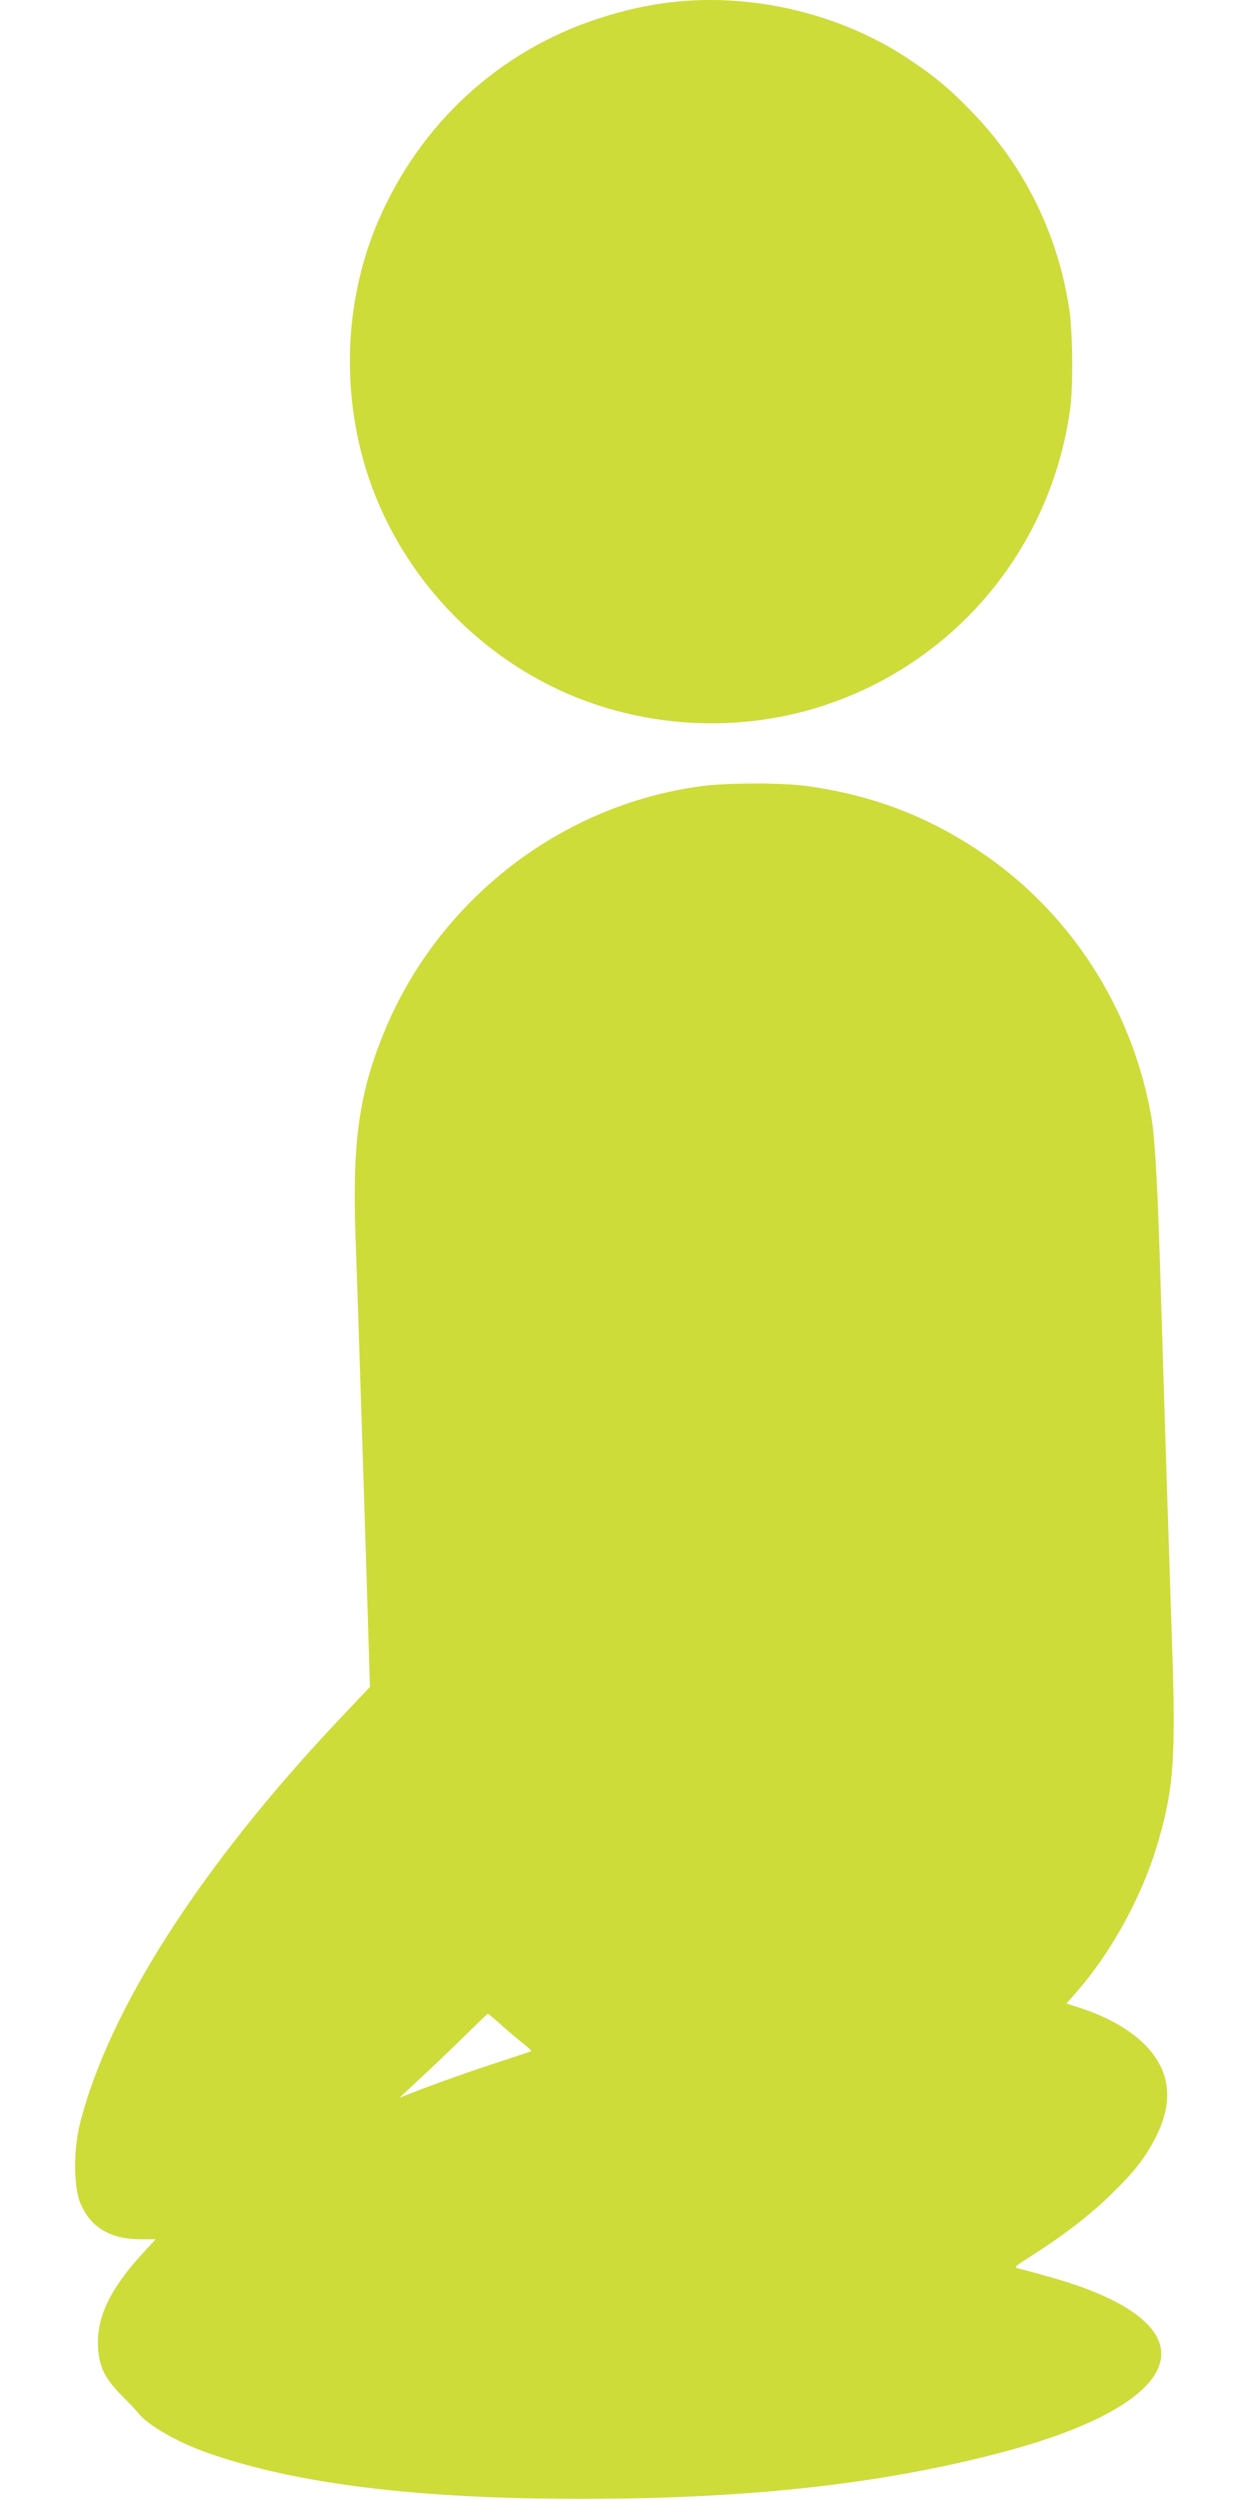
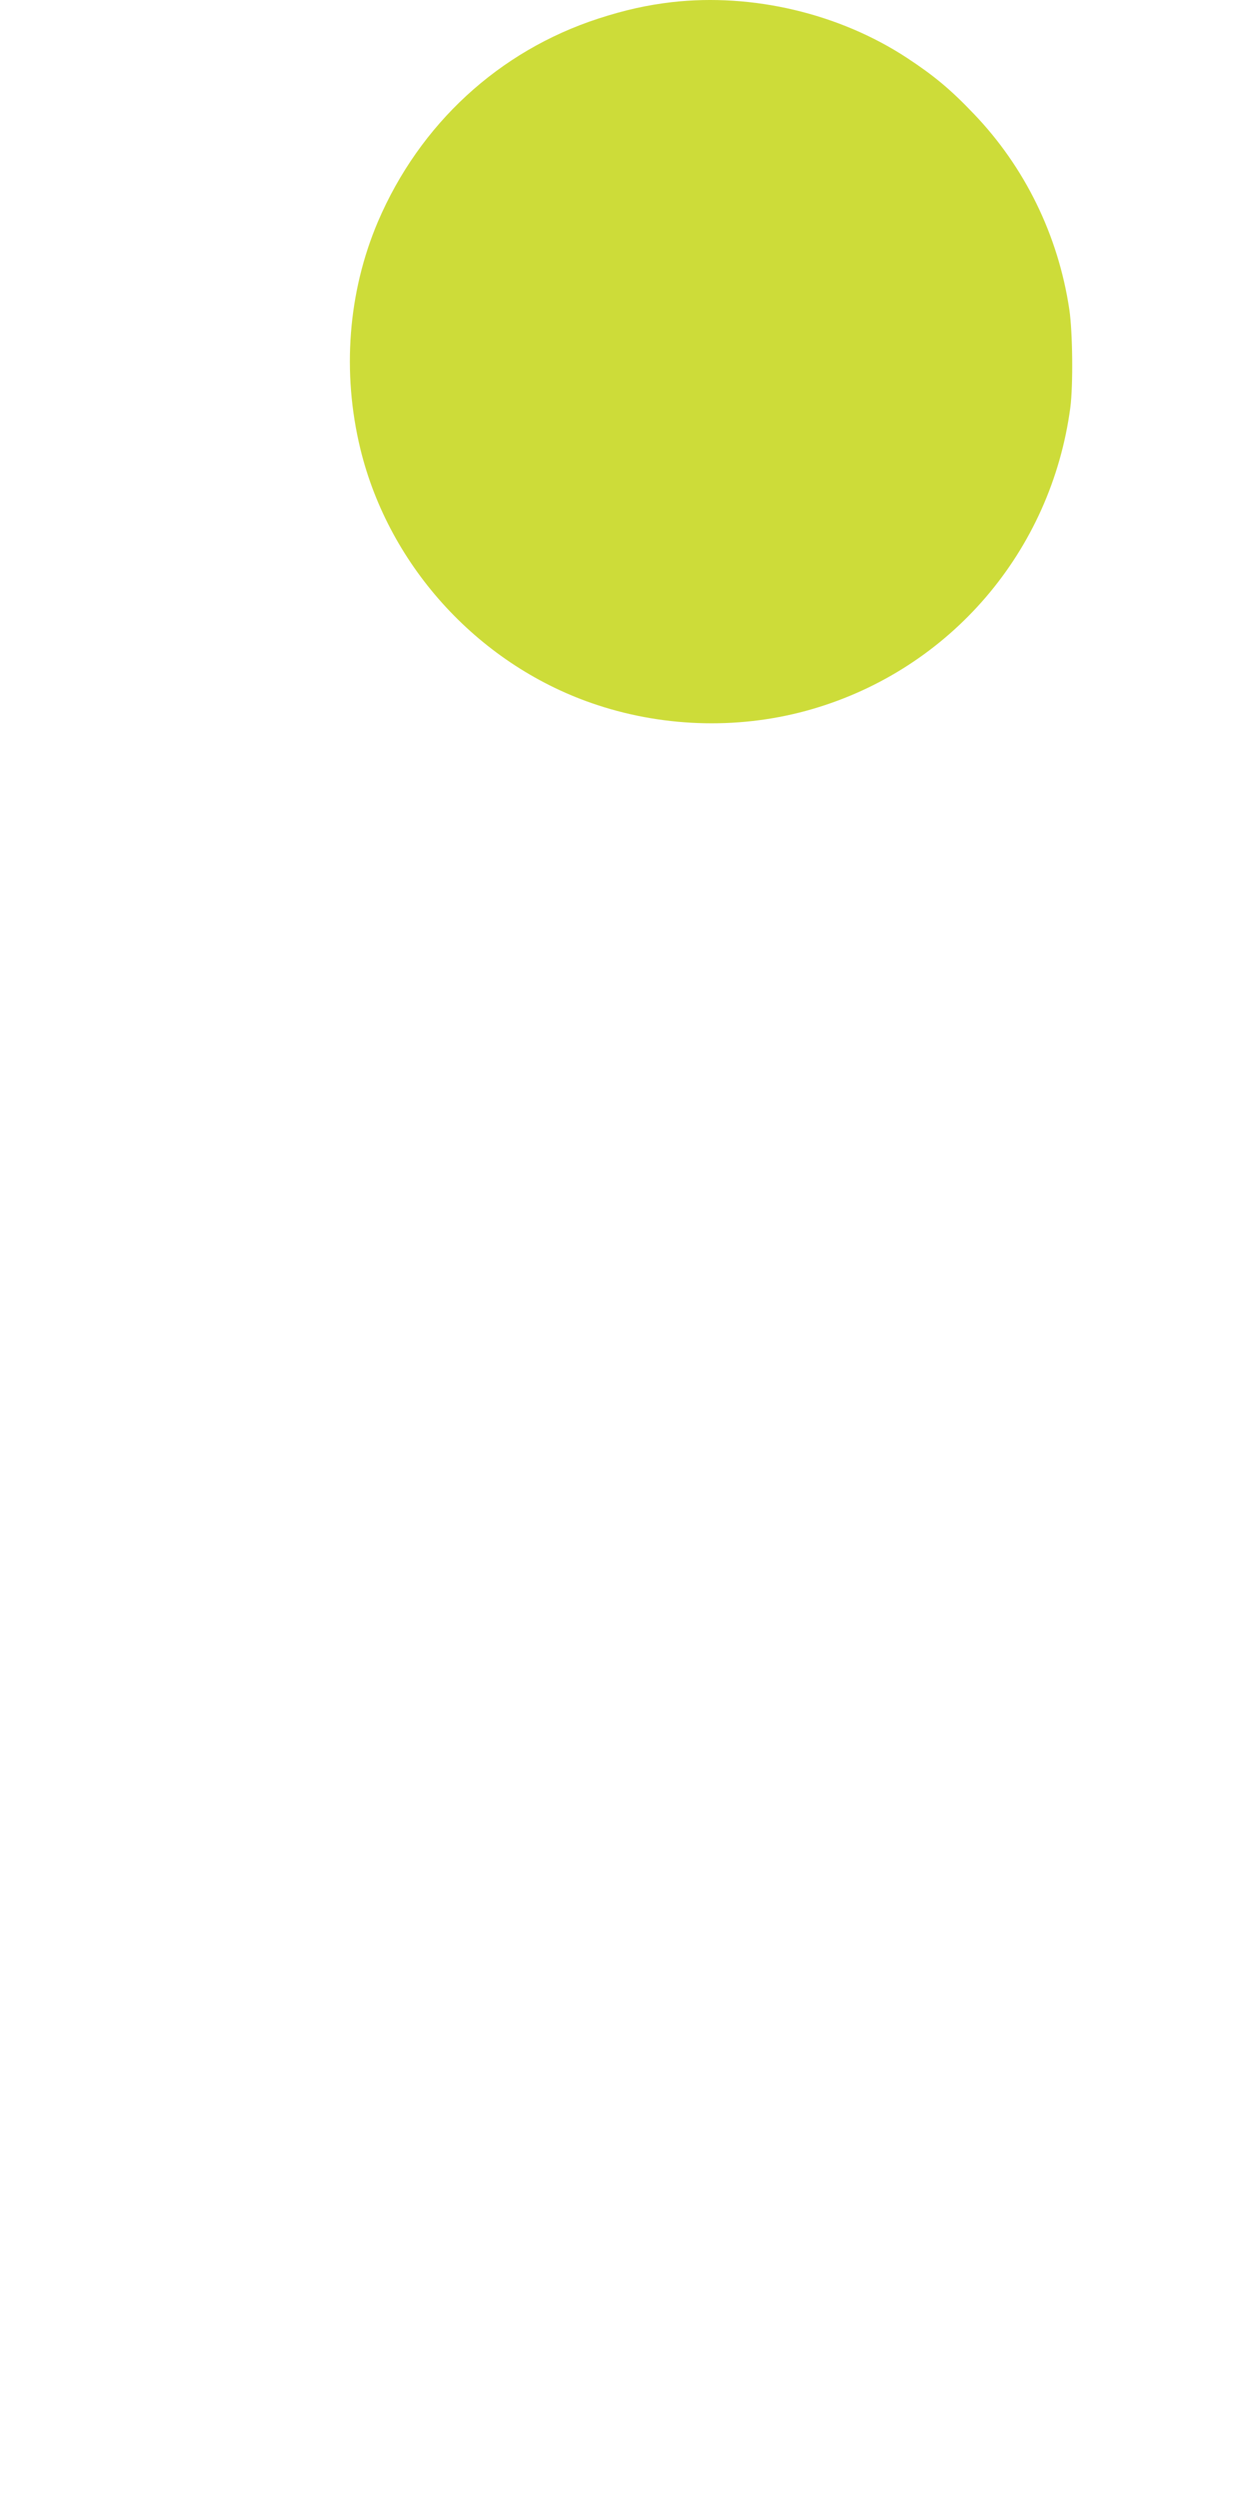
<svg xmlns="http://www.w3.org/2000/svg" version="1.0" width="640pt" height="1280pt" viewBox="0 0 640 1280" preserveAspectRatio="xMidYMid meet">
  <g transform="translate(0,1280) scale(0.1,-0.1)" fill="#cddc39" stroke="none">
    <path d="M3440 12789 c-128 -15 -240 -40 -376 -84 -510 -166 -915 -540 -1129 -1040 -153 -360 -185 -771 -90 -1163 148 -609 617 -1116 1214 -1312 355 -117 744 -124 1098 -21 709 206 1225 809 1323 1544 15 115 12 386 -5 502 -57 381 -228 730 -490 1003 -119 125 -205 196 -342 286 -346 227 -790 332 -1203 285z" />
-     <path d="M3585 8774 c-707 -96 -1326 -571 -1608 -1234 -136 -322 -174 -573 -157 -1065 13 -353 45 -1365 62 -1911 l12 -401 -167 -177 c-701 -744 -1173 -1481 -1318 -2061 -33 -131 -32 -316 0 -399 50 -127 152 -190 307 -191 l81 0 -60 -65 c-173 -187 -244 -336 -235 -489 6 -101 35 -158 121 -246 38 -38 77 -79 86 -91 49 -62 199 -148 355 -203 452 -159 1077 -236 1916 -235 847 0 1528 75 2138 235 990 259 1108 659 267 898 -77 22 -153 42 -169 46 -27 6 -23 9 74 71 154 98 285 199 394 304 120 116 177 188 232 295 100 194 75 359 -74 495 -72 66 -179 125 -299 165 l-83 27 51 58 c173 196 329 478 408 735 91 296 103 457 81 1075 -10 295 -42 1288 -60 1890 -14 446 -27 677 -45 781 -98 558 -417 1051 -879 1360 -270 181 -549 287 -881 334 -125 18 -415 18 -550 -1z m-1007 -6352 c42 -37 93 -79 112 -94 19 -15 32 -28 30 -30 -3 -2 -72 -25 -155 -52 -143 -46 -346 -118 -465 -165 l-55 -22 110 103 c61 56 162 153 225 215 63 62 116 113 118 113 2 0 38 -30 80 -68z" />
  </g>
</svg>